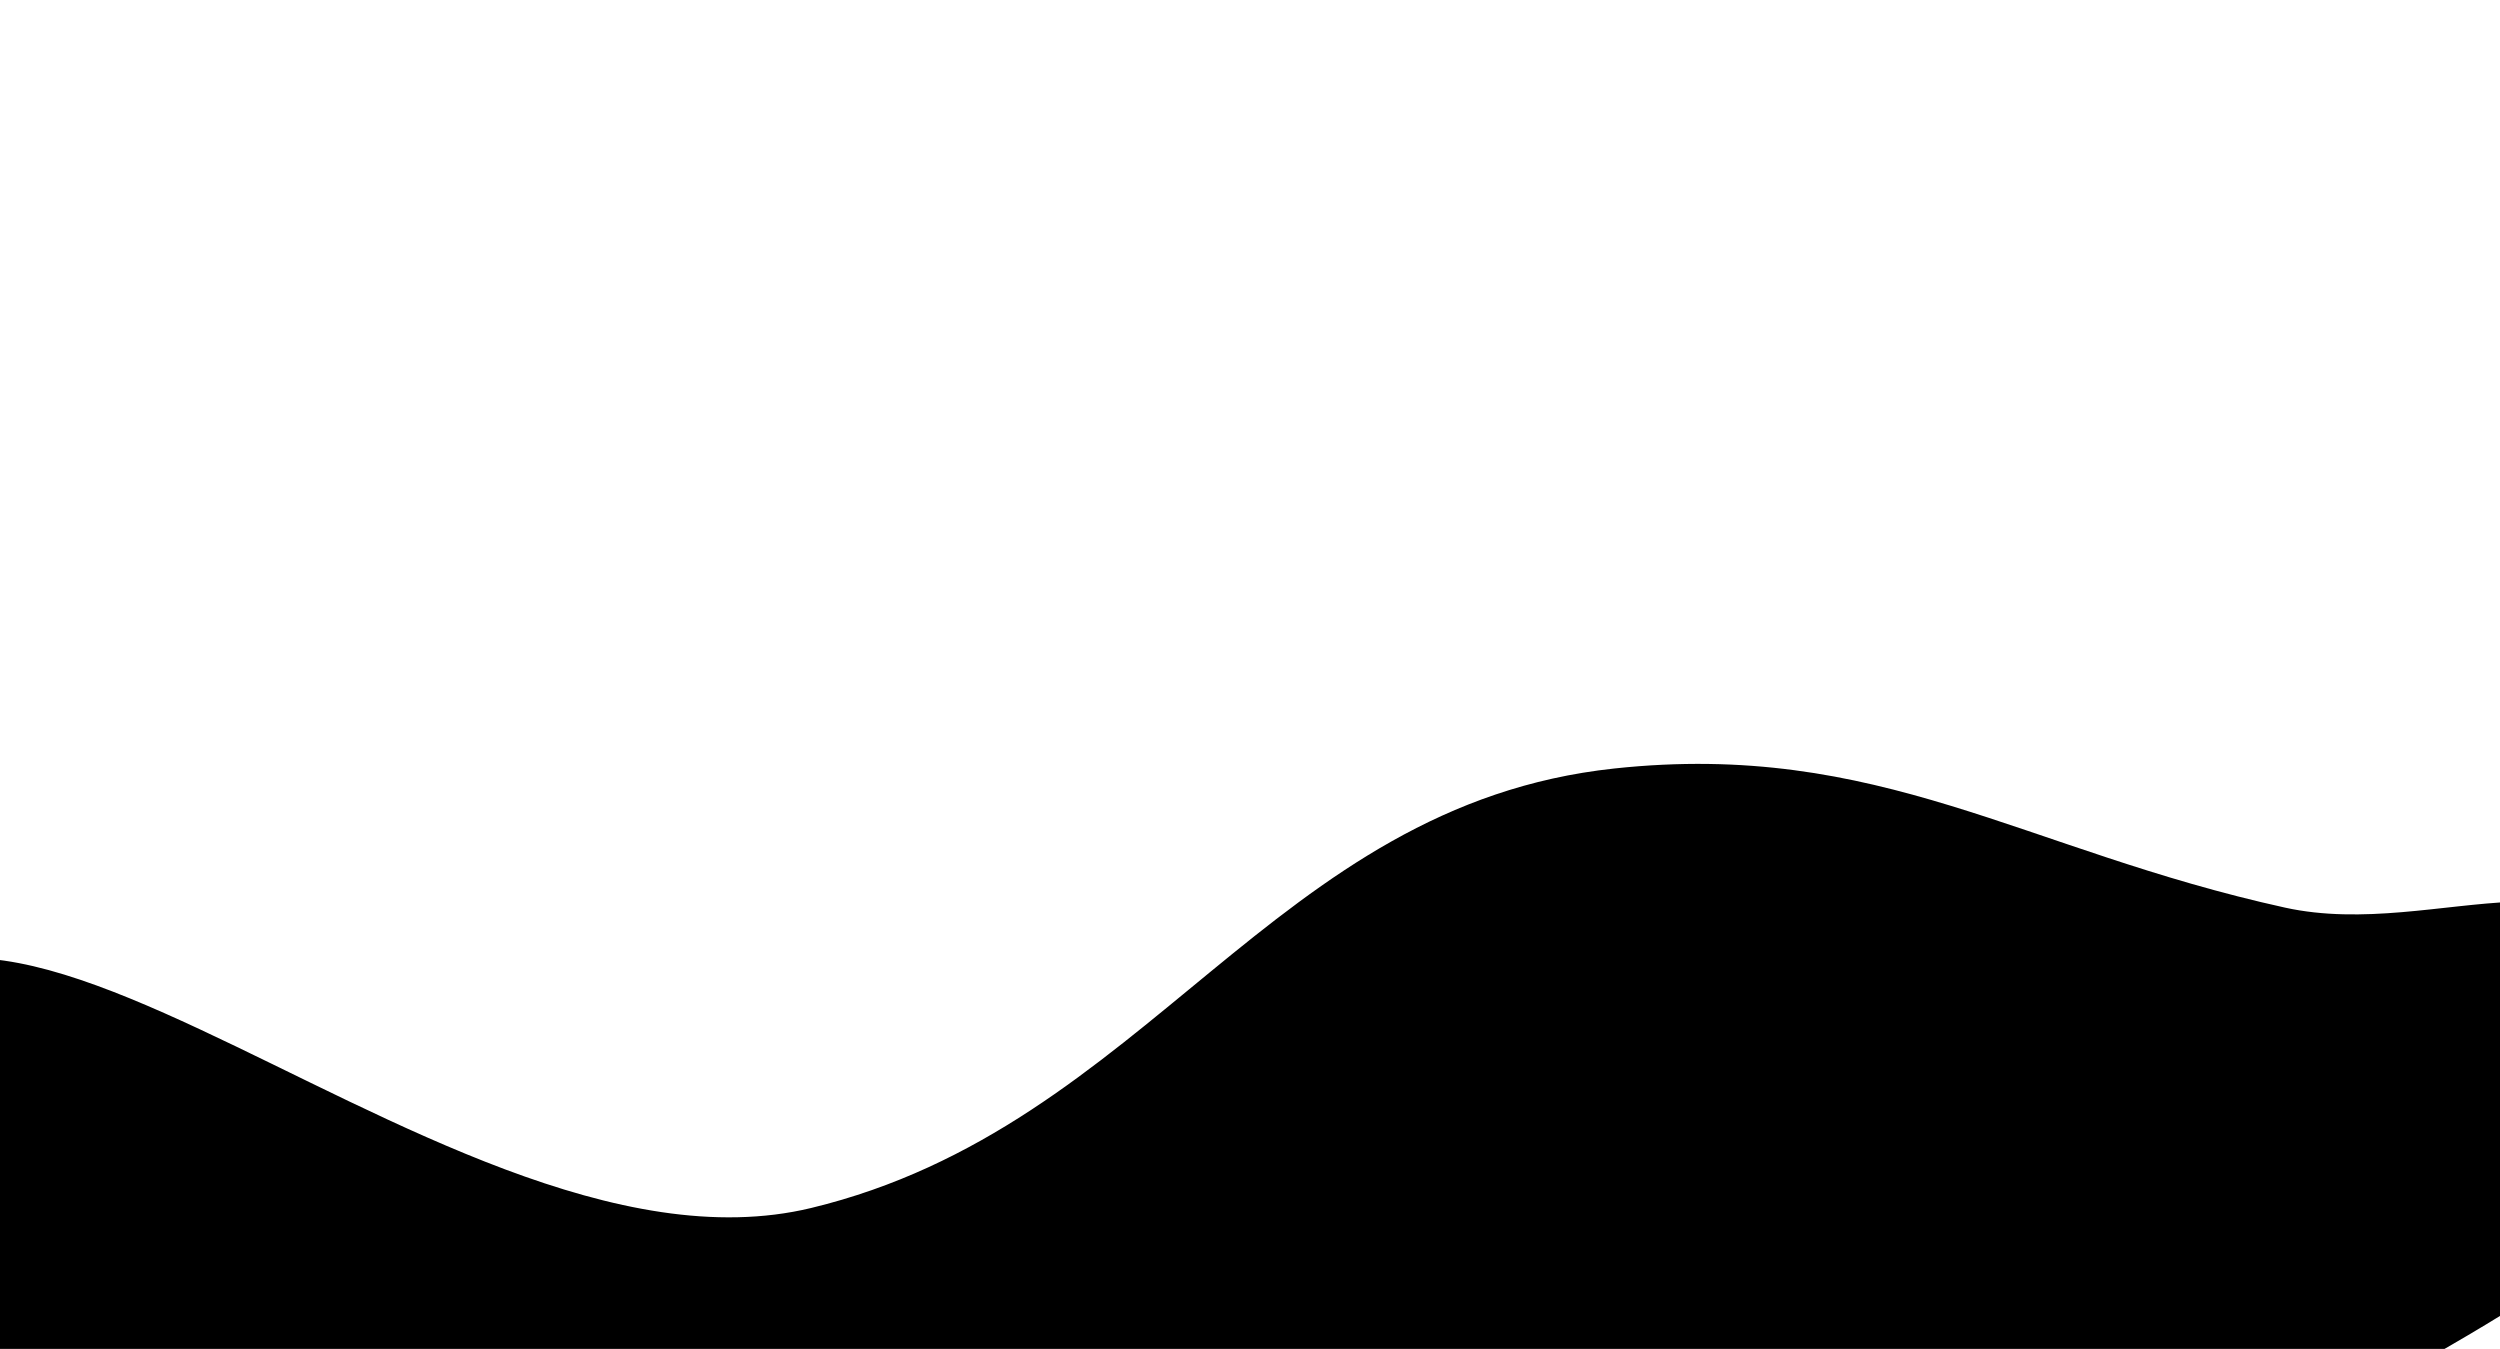
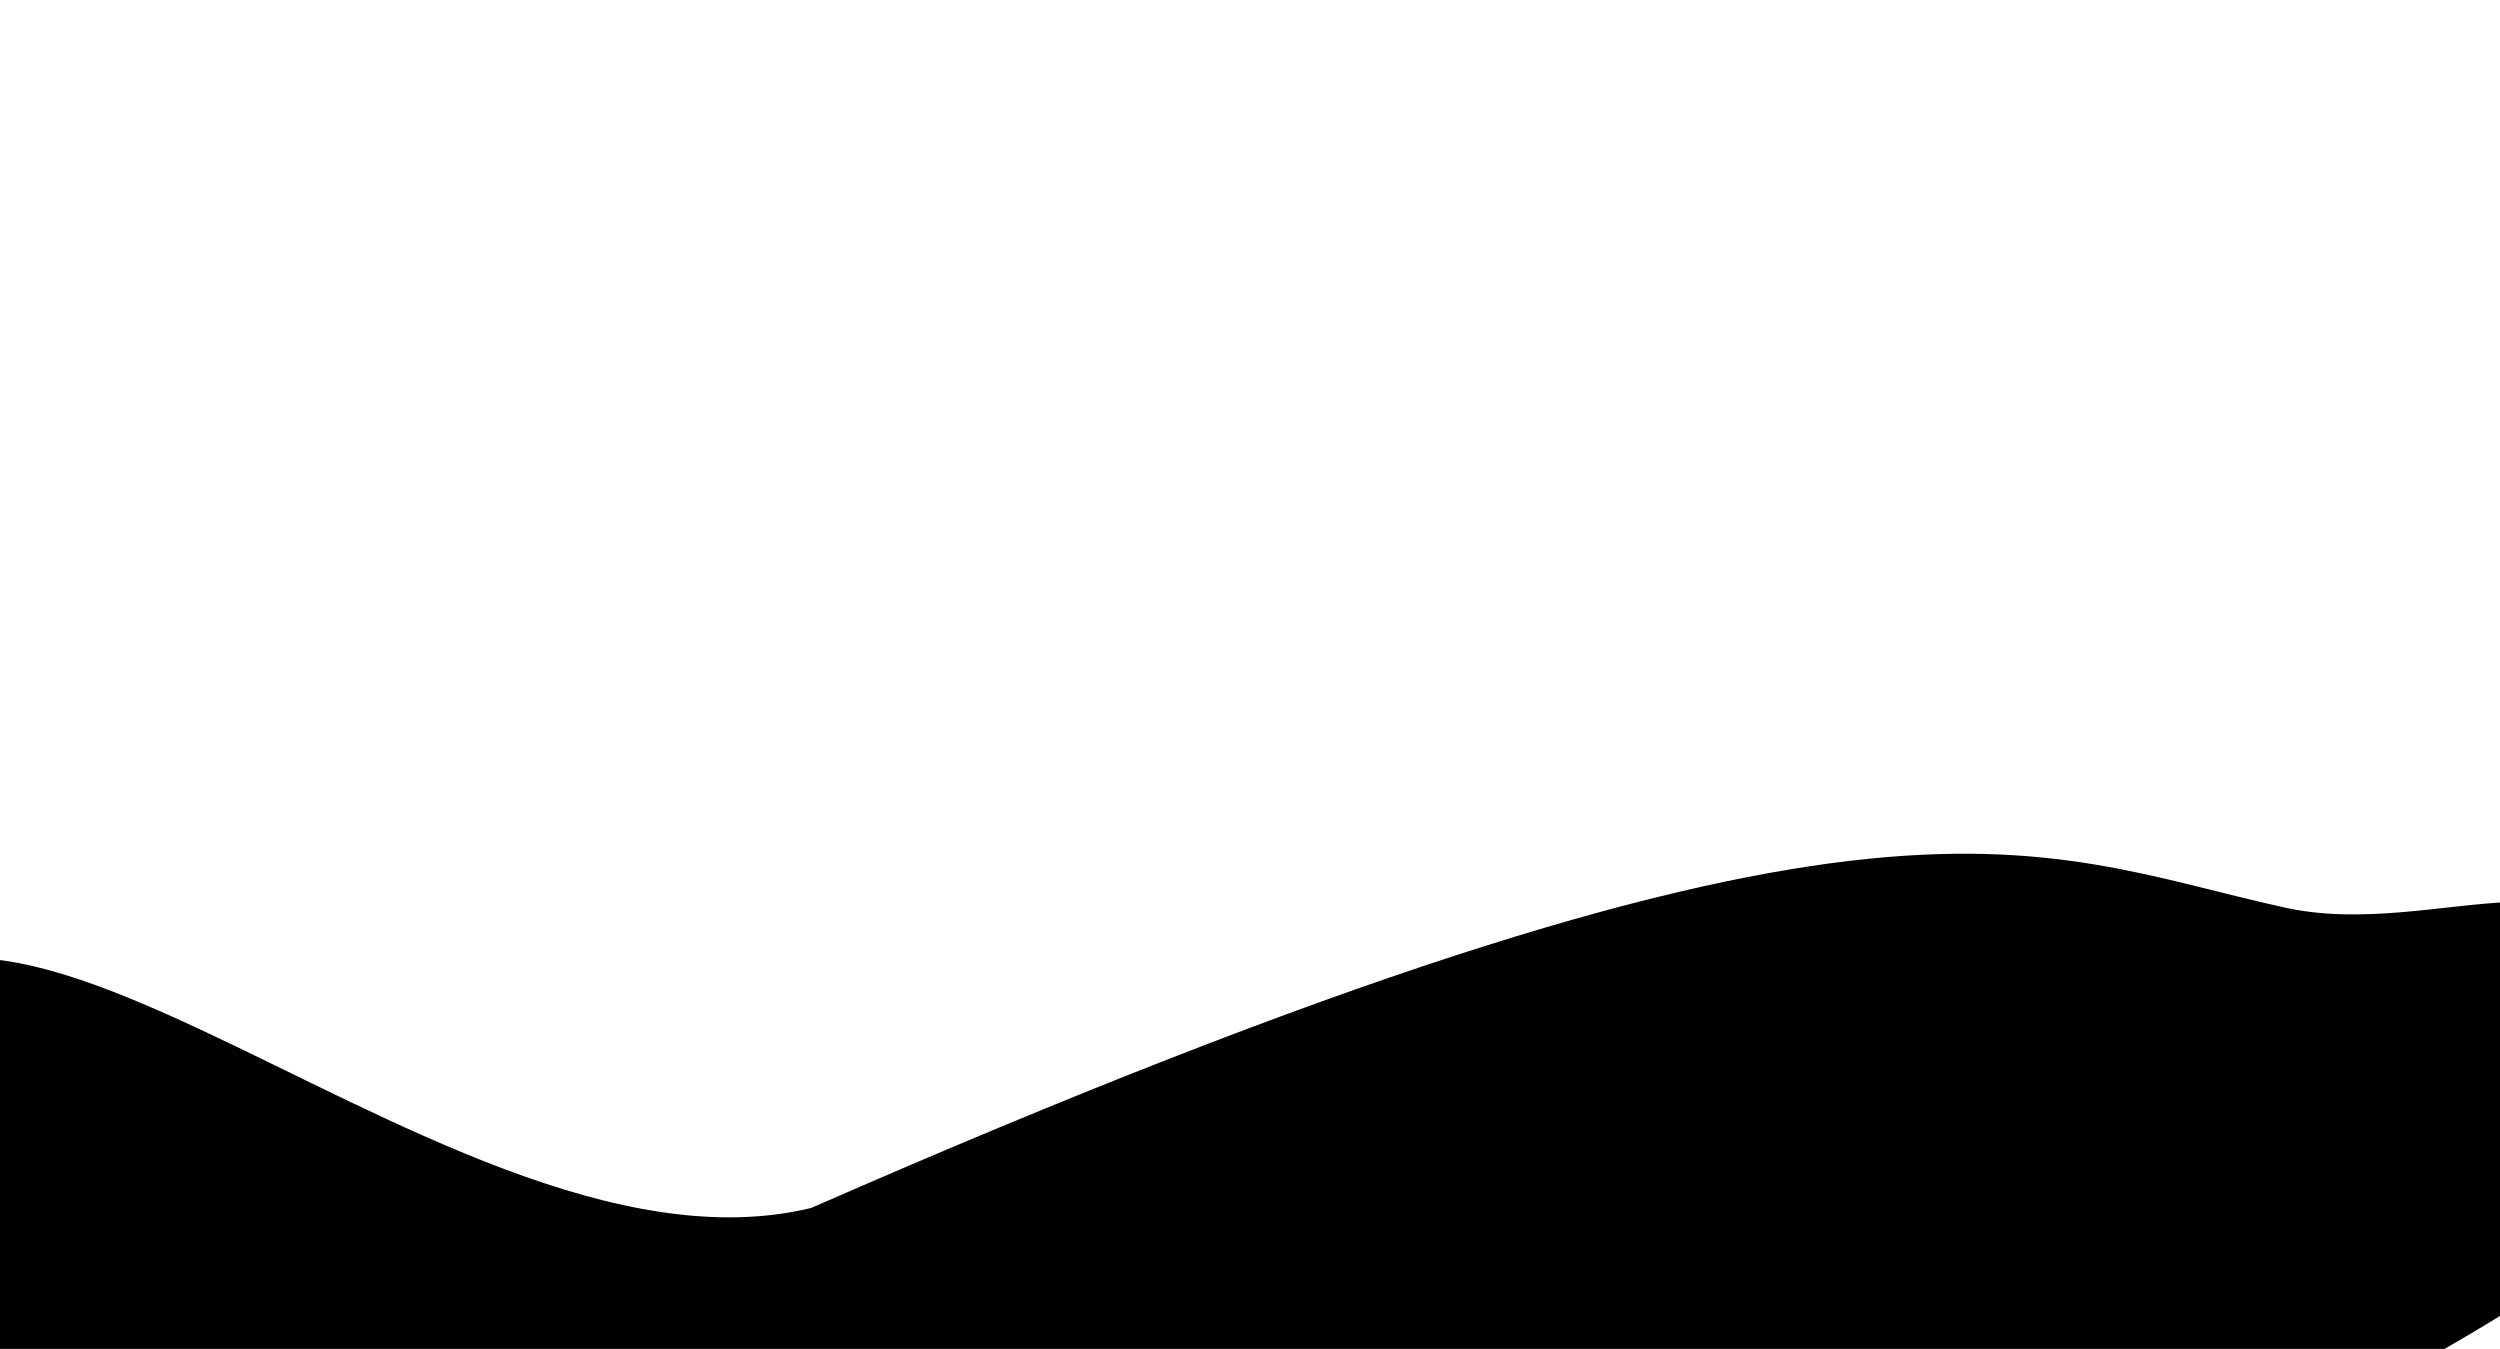
<svg xmlns="http://www.w3.org/2000/svg" width="1440" height="777" viewBox="0 0 1440 777" fill="none">
  <g filter="url(#filter0_f_454_36367)">
-     <path d="M276.663 1064.72C77.555 1090.78 -152.489 889.92 -108.545 651.239C-59.105 382.707 246.169 749.103 467.197 695.808C661.417 648.978 732.63 463.824 929.836 442.654C1082.29 426.288 1165.58 489.635 1316.19 522.791C1405.17 542.379 1501.58 476.927 1543.79 574.609C1595.41 694.062 1439.35 753.734 1341.48 816.574C1182.73 918.504 1080.46 797.302 882.249 816.574C684.035 835.846 515.006 1033.52 276.663 1064.72Z" fill="url(#paint0_linear_454_36367)" style="" />
+     <path d="M276.663 1064.72C77.555 1090.78 -152.489 889.92 -108.545 651.239C-59.105 382.707 246.169 749.103 467.197 695.808C1082.29 426.288 1165.58 489.635 1316.19 522.791C1405.17 542.379 1501.58 476.927 1543.79 574.609C1595.41 694.062 1439.35 753.734 1341.48 816.574C1182.73 918.504 1080.46 797.302 882.249 816.574C684.035 835.846 515.006 1033.52 276.663 1064.72Z" fill="url(#paint0_linear_454_36367)" style="" />
  </g>
  <defs>
    <filter id="filter0_f_454_36367" x="-554" y="0" width="2548" height="1507" filterUnits="userSpaceOnUse" color-interpolation-filters="sRGB">
      <feFlood flood-opacity="0" result="BackgroundImageFix" />
      <feBlend mode="normal" in="SourceGraphic" in2="BackgroundImageFix" result="shape" />
      <feGaussianBlur stdDeviation="220" result="effect1_foregroundBlur_454_36367" />
    </filter>
    <linearGradient id="paint0_linear_454_36367" x1="-138.174" y1="806.659" x2="1605.07" y2="625.118" gradientUnits="userSpaceOnUse">
      <stop offset="0.1" stop-color="#760AD6" style="stop-color:#760AD6;stop-color:color(display-p3 0.464 0.041 0.84);stop-opacity:1;" />
      <stop offset="0.3" stop-color="#D026FD" style="stop-color:#D026FD;stop-color:color(display-p3 0.816 0.149 0.992);stop-opacity:1;" />
      <stop offset="0.7" stop-color="#FF014A" style="stop-color:#FF014A;stop-color:color(display-p3 1 0.004 0.29);stop-opacity:1;" />
      <stop offset="1" stop-color="#FF00DD" style="stop-color:#FF00DD;stop-color:color(display-p3 1 0 0.867);stop-opacity:1;" />
    </linearGradient>
  </defs>
</svg>